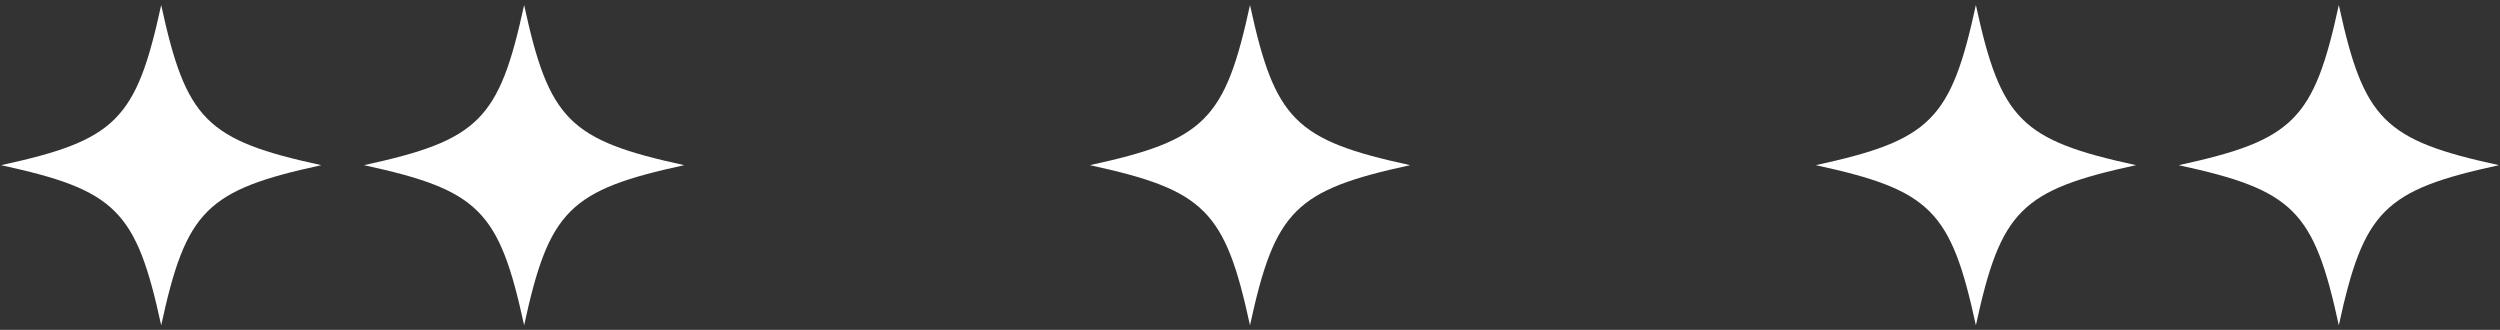
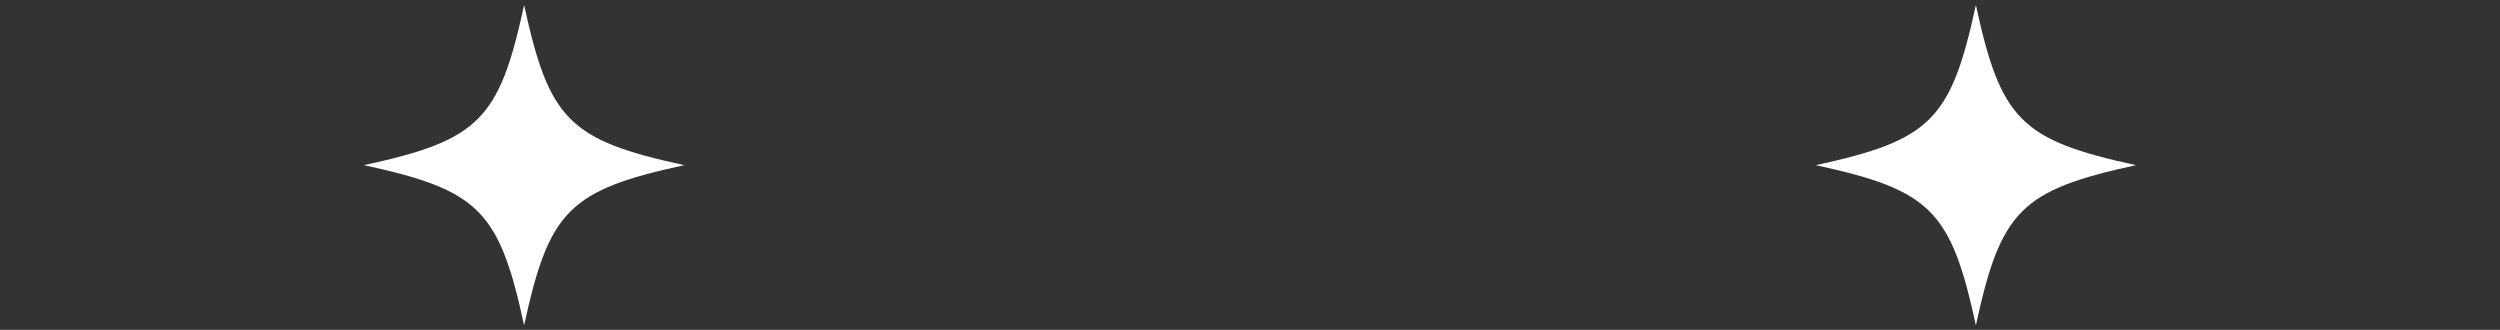
<svg xmlns="http://www.w3.org/2000/svg" viewBox="0 0 250.00 32.99" data-guides="{&quot;vertical&quot;:[],&quot;horizontal&quot;:[]}">
  <rect x="0" y="0" width="250.00" height="32.99" fill="#333333" stroke="none" />
  <defs />
  <path fill="#ffffff" stroke="none" fill-opacity="1" stroke-width="1" stroke-opacity="1" alignment-baseline="baseline" baseline-shift="baseline" id="tSvgc25eb9533f" title="Path 15" d="M68.425 16.516C56.928 19.01 54.907 21.032 52.413 32.528C49.918 21.032 47.895 19.01 36.4 16.516C47.895 14.022 49.918 12 52.413 0.504C54.907 12 56.928 14.022 68.425 16.516Z" />
-   <path fill="#ffffff" stroke="none" fill-opacity="1" stroke-width="1" stroke-opacity="1" alignment-baseline="baseline" baseline-shift="baseline" id="tSvg901b1105fb" title="Path 16" d="M141.012 16.516C129.515 19.01 127.494 21.032 125 32.528C122.506 21.032 120.483 19.01 108.988 16.516C120.483 14.022 122.506 12 125 0.504C127.494 12 129.515 14.022 141.012 16.516Z" />
-   <path fill="#ffffff" stroke="none" fill-opacity="1" stroke-width="1" stroke-opacity="1" alignment-baseline="baseline" baseline-shift="baseline" id="tSvgcfb102ffe" title="Path 17" d="M16.119 0.504C18.613 12.001 20.634 14.022 32.131 16.517C20.634 19.011 18.613 21.034 16.119 32.528C13.624 21.034 11.602 19.011 0.106 16.517C11.602 14.022 13.624 12.001 16.119 0.504Z" />
  <path fill="#ffffff" stroke="none" fill-opacity="1" stroke-width="1" stroke-opacity="1" alignment-baseline="baseline" baseline-shift="baseline" id="tSvgf700bf0124" title="Path 19" d="M213.6 16.516C202.103 19.01 200.082 21.032 197.588 32.528C195.094 21.032 193.071 19.01 181.576 16.516C193.071 14.022 195.094 12 197.588 0.504C200.082 12 202.103 14.022 213.6 16.516Z" />
-   <path fill="#ffffff" stroke="none" fill-opacity="1" stroke-width="1" stroke-opacity="1" alignment-baseline="baseline" baseline-shift="baseline" id="tSvg86580d6175" title="Path 21" d="M233.882 0.504C236.376 12.001 238.398 14.022 249.894 16.517C238.398 19.011 236.376 21.034 233.882 32.528C231.387 21.034 229.366 19.011 217.87 16.517C229.366 14.022 231.387 12.001 233.882 0.504Z" />
</svg>